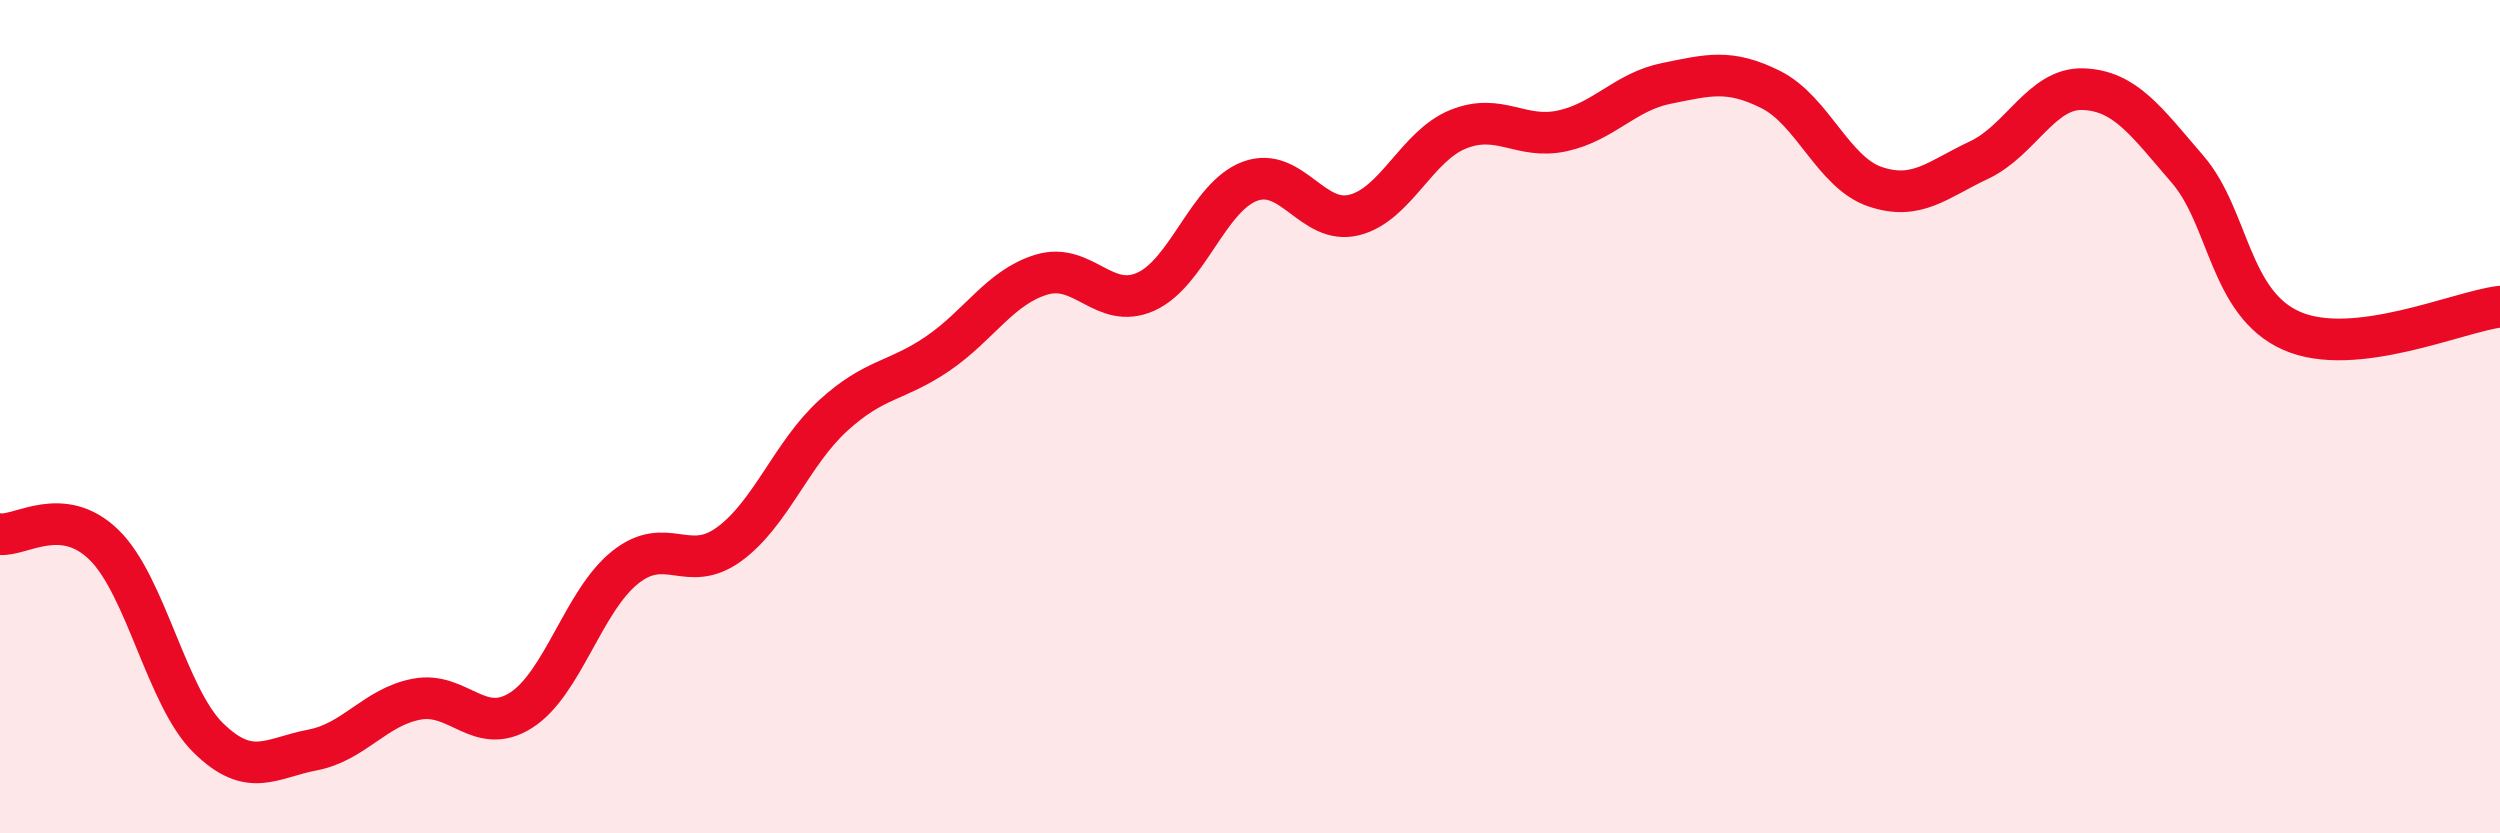
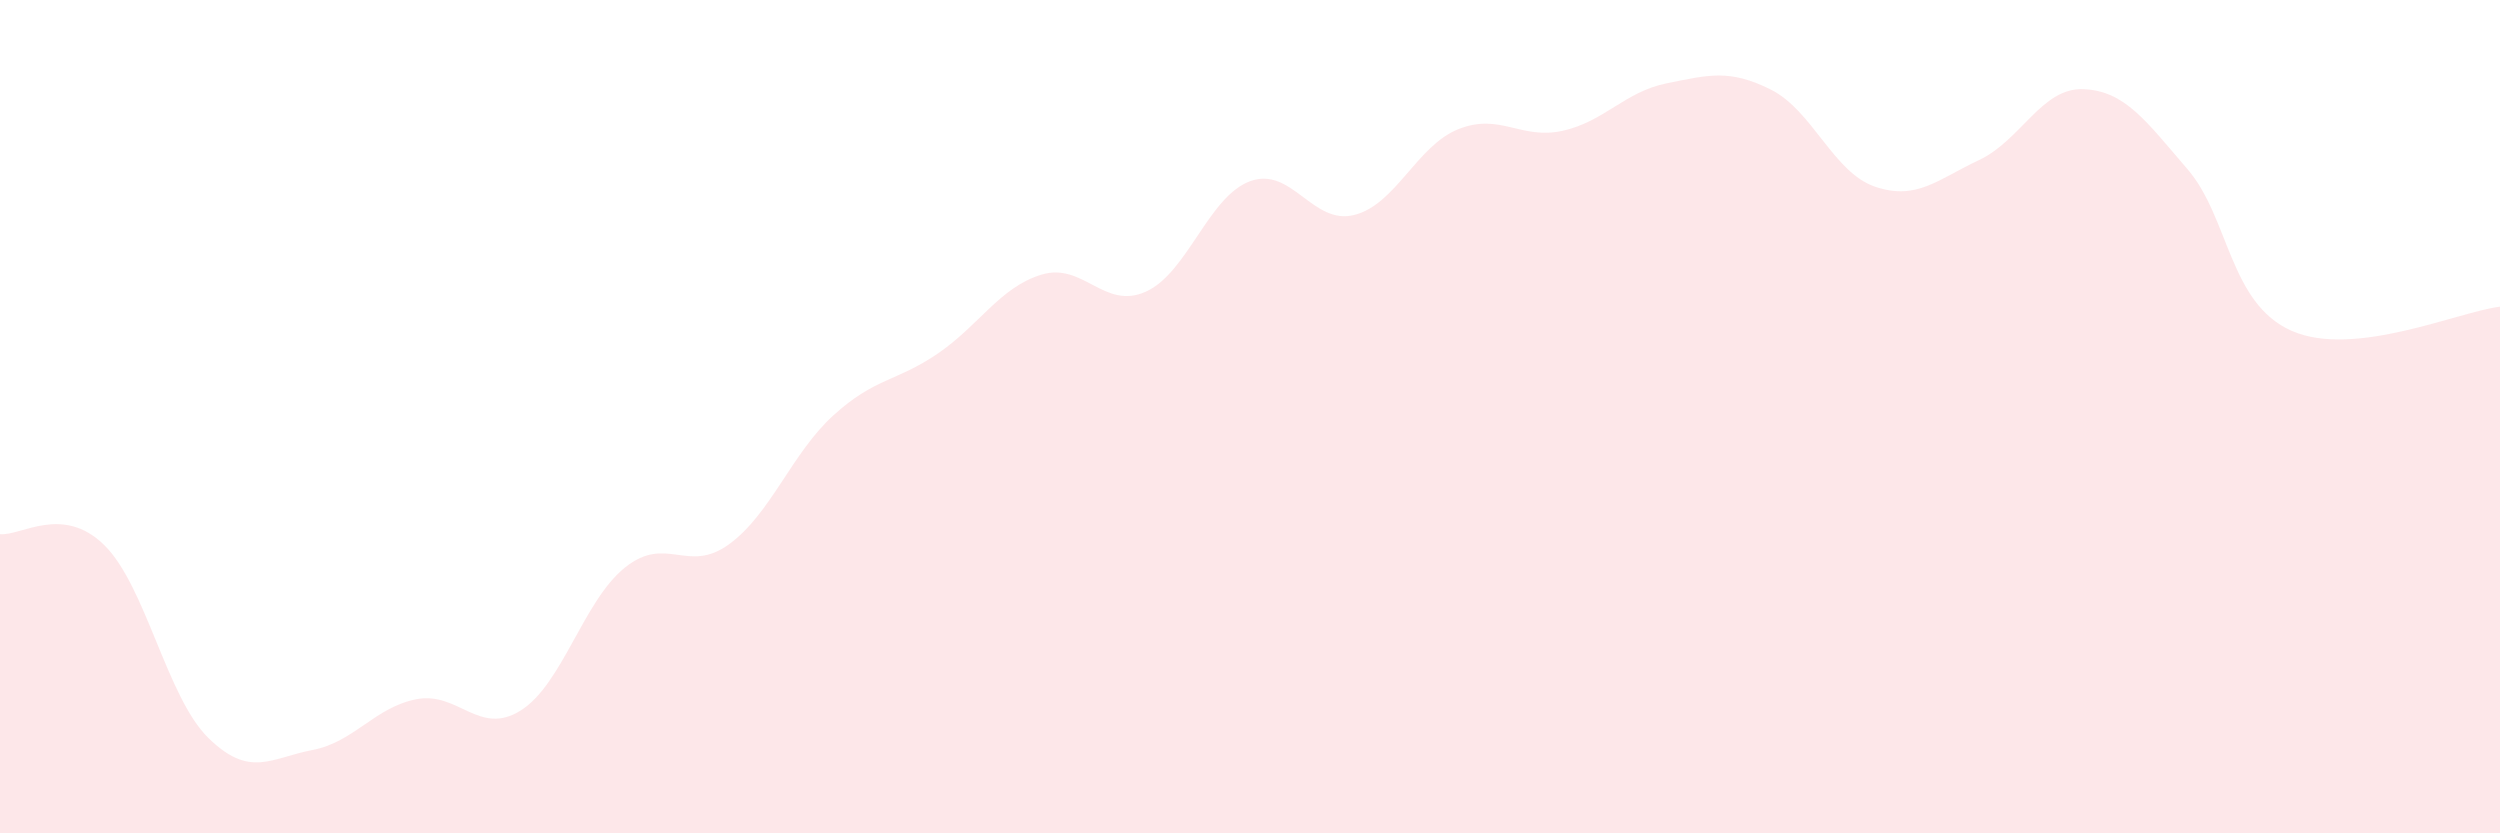
<svg xmlns="http://www.w3.org/2000/svg" width="60" height="20" viewBox="0 0 60 20">
  <path d="M 0,12.82 C 0.5,12.87 1.5,12.1 2.5,13.08 C 3.5,14.06 4,16.73 5,17.71 C 6,18.69 6.5,18.19 7.5,18 C 8.5,17.81 9,16.97 10,16.78 C 11,16.59 11.5,17.68 12.5,17.05 C 13.5,16.42 14,14.42 15,13.62 C 16,12.82 16.5,13.79 17.5,13.06 C 18.5,12.33 19,10.88 20,9.97 C 21,9.06 21.5,9.17 22.5,8.49 C 23.5,7.81 24,6.89 25,6.59 C 26,6.29 26.5,7.45 27.5,7 C 28.5,6.55 29,4.72 30,4.35 C 31,3.98 31.5,5.41 32.5,5.16 C 33.5,4.91 34,3.5 35,3.1 C 36,2.7 36.5,3.36 37.5,3.14 C 38.5,2.92 39,2.2 40,2 C 41,1.8 41.5,1.65 42.5,2.15 C 43.5,2.65 44,4.14 45,4.48 C 46,4.82 46.5,4.31 47.5,3.84 C 48.5,3.37 49,2.1 50,2.14 C 51,2.18 51.5,2.9 52.5,4.06 C 53.5,5.22 53.5,7.28 55,7.94 C 56.5,8.6 59,7.48 60,7.36L60 20L0 20Z" fill="#EB0A25" opacity="0.1" stroke-linecap="round" stroke-linejoin="round" />
-   <path d="M 0,12.82 C 0.5,12.87 1.5,12.1 2.5,13.08 C 3.5,14.06 4,16.73 5,17.71 C 6,18.69 6.5,18.19 7.5,18 C 8.5,17.81 9,16.97 10,16.78 C 11,16.59 11.5,17.68 12.5,17.05 C 13.5,16.42 14,14.42 15,13.62 C 16,12.82 16.5,13.79 17.5,13.06 C 18.5,12.33 19,10.88 20,9.97 C 21,9.06 21.5,9.17 22.5,8.49 C 23.5,7.81 24,6.89 25,6.59 C 26,6.29 26.5,7.45 27.5,7 C 28.5,6.55 29,4.72 30,4.35 C 31,3.98 31.5,5.41 32.5,5.16 C 33.5,4.91 34,3.5 35,3.1 C 36,2.7 36.5,3.36 37.5,3.14 C 38.5,2.92 39,2.2 40,2 C 41,1.8 41.5,1.65 42.5,2.15 C 43.5,2.65 44,4.14 45,4.48 C 46,4.82 46.5,4.31 47.5,3.84 C 48.5,3.37 49,2.1 50,2.14 C 51,2.18 51.5,2.9 52.5,4.06 C 53.5,5.22 53.5,7.28 55,7.94 C 56.5,8.6 59,7.48 60,7.36" stroke="#EB0A25" stroke-width="1" fill="none" stroke-linecap="round" stroke-linejoin="round" />
</svg>